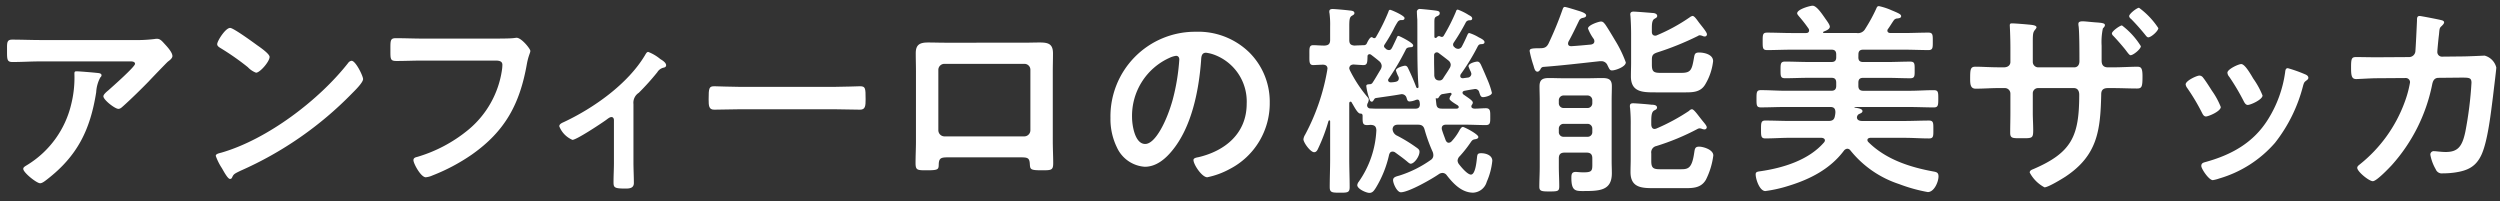
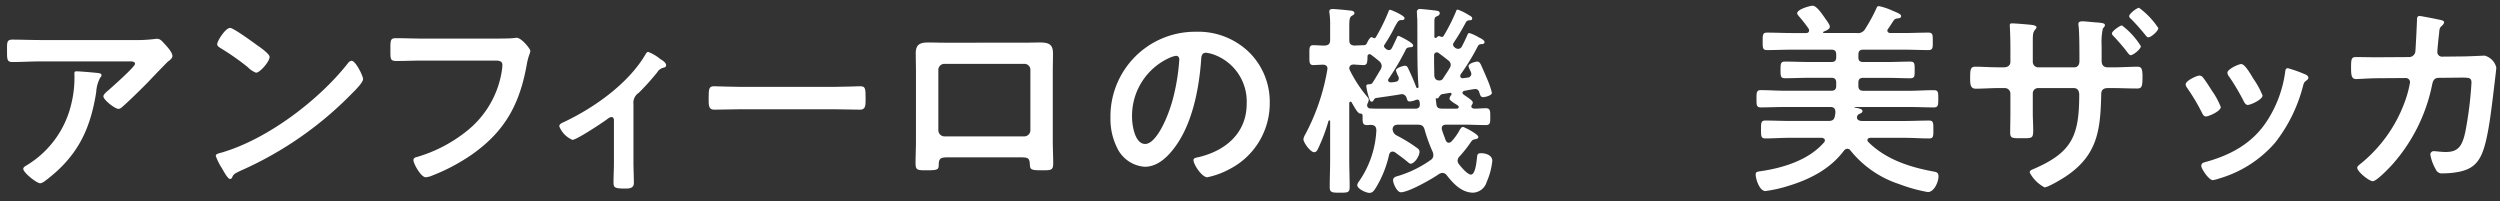
<svg xmlns="http://www.w3.org/2000/svg" width="435" height="35" viewBox="0 0 435 35">
  <rect x="0" y="0" width="435" height="35" fill="#333333" stroke="none" />
  <defs>
    <clipPath id="a">
      <rect width="435" height="35" transform="translate(465 505)" fill="none" />
    </clipPath>
  </defs>
  <g transform="translate(-465 -505)" clip-path="url(#a)">
    <g transform="translate(-516.595 666.671)">
      <path d="M1418.768,137.2a25.621,25.621,0,0,0,3.718-.179,1.9,1.9,0,0,1,.465-.036c.536,0,.894.465,1.323.929s1.323,1.43,1.323,2.073c0,.393-.5.751-.786.965-.215.179-2.9,2.967-3.325,3.432-1.251,1.287-3.11,3.11-4.433,4.29-.25.214-.5.5-.858.5-.608,0-2.61-1.573-2.61-2.181,0-.357.644-.858.894-1.072.643-.572,4.612-4.075,4.612-4.576s-.787-.429-1.109-.429h-15.337c-1.644,0-3.253.107-4.862.107-.93,0-.965-.393-.965-1.823v-.715c0-.929.072-1.358.894-1.358,1.645,0,3.289.072,4.933.072Zm-6.256,5.72c.25.036.751.036.751.429a.543.543,0,0,1-.215.357,6.135,6.135,0,0,0-.715,2.574c-1.037,6.542-3.253,11.083-8.58,15.194-.286.214-.786.643-1.18.643-.607,0-2.931-1.859-2.931-2.5,0-.322.358-.465.858-.786a16.933,16.933,0,0,0,7.472-10.4,19.169,19.169,0,0,0,.572-5.327c0-.286,0-.465.358-.465.465,0,3.074.215,3.611.286" transform="translate(-414 -291.903)" fill="#fff" />
      <path d="M1527.57,140.4c0,.608-1.43,2-1.895,2.467a62.1,62.1,0,0,1-19.413,13.478c-1.18.572-1.216.608-1.5,1.216a.359.359,0,0,1-.357.215c-.393,0-1.144-1.43-1.394-1.859a10.025,10.025,0,0,1-1.073-2.145c0-.394.644-.465,1.108-.608,7.9-2.324,16.839-9.081,21.915-15.551a.878.878,0,0,1,.608-.393c.715,0,2,2.646,2,3.182m-18.447-5.9c.465.322,2.181,1.5,2.181,2.038,0,.822-1.681,2.753-2.36,2.753a3.82,3.82,0,0,1-1.43-.965,44.652,44.652,0,0,0-4.755-3.325c-.286-.179-.572-.358-.572-.679,0-.536,1.43-2.824,2.252-2.824.572,0,4,2.5,4.683,3" transform="translate(-482.799 -288.314)" fill="#fff" />
      <path d="M1607.971,136.607c.751,0,2.5,0,3.218-.072.143,0,.536-.072.644-.072.858,0,2.4,1.931,2.4,2.288s-.322.751-.608,2.288c-1.216,6.9-3.754,11.655-9.545,15.73a33.244,33.244,0,0,1-6.864,3.647,3.631,3.631,0,0,1-1.18.322c-.858,0-2.145-2.4-2.145-2.967,0-.393.322-.5.643-.572a25.128,25.128,0,0,0,8.9-4.719,16.617,16.617,0,0,0,5.863-10.439,6.92,6.92,0,0,0,.071-.858c0-.679-.608-.751-1.251-.751h-12.692c-1.5,0-2.967.072-4.469.072-1.108,0-1.073-.322-1.073-1.93,0-1.645-.036-2.038.965-2.038,1.537,0,3.074.072,4.612.072Z" transform="translate(-540.357 -291.564)" fill="#fff" />
      <path d="M1687.835,162.8c0,1.216.072,2.4.072,3.611,0,.894-.751.965-1.43.965-2,0-2.109-.179-2.109-1.144,0-1.108.071-2.252.071-3.361v-7.4c0-.179-.071-.537-.429-.537-.322,0-.679.322-.929.5-.787.572-5.148,3.468-5.863,3.468a4.239,4.239,0,0,1-2.288-2.36c0-.394.429-.572.822-.751,5.184-2.431,11.083-6.614,14.05-11.548.179-.286.322-.643.608-.643a7.624,7.624,0,0,1,2.109,1.251c.357.215,1,.608,1,1.072,0,.286-.25.393-.5.429a1.744,1.744,0,0,0-1.037.786,43.21,43.21,0,0,1-3.218,3.575,2.053,2.053,0,0,0-.929,1.966Z" transform="translate(-596.019 -296.237)" fill="#fff" />
      <path d="M1772.028,160.99c1.644,0,3.968-.107,4.433-.107.965,0,1,.286,1,2.252,0,1.144-.036,1.823-.965,1.823-1.5,0-3-.072-4.469-.072h-16.445c-1.466,0-2.968.072-4.469.072-.929,0-.965-.679-.965-1.787,0-2,.072-2.288,1-2.288.465,0,2.932.107,4.433.107Z" transform="translate(-645.249 -307.546)" fill="#fff" />
      <path d="M1873.177,138.88c.93,0,1.859-.036,2.789-.036,1.466,0,2.288.25,2.288,1.895,0,1.072-.036,2.145-.036,3.182V156.04c0,1.251.072,2.538.072,3.79s-.322,1.251-2,1.251c-2.073,0-2-.179-2.073-1.18-.071-1.037-.465-1.072-1.716-1.072h-12.37c-1.215,0-1.68.036-1.752,1.072-.036,1,.072,1.18-2.073,1.18-1.68,0-1.966,0-1.966-1.287,0-1.251.071-2.5.071-3.754V143.921c0-1.072-.036-2.145-.036-3.217,0-1.5.715-1.859,2.145-1.859.965,0,1.966.036,2.931.036Zm-13.8,3.683a1.046,1.046,0,0,0-1.073,1.037v10.511a1.076,1.076,0,0,0,1.073,1.073h13.871a1.075,1.075,0,0,0,1.073-1.073V143.6a1.024,1.024,0,0,0-1.073-1.037Z" transform="translate(-713.438 -293.122)" fill="#fff" />
      <path d="M1976.62,137a12.093,12.093,0,0,1,3.61,8.794,12.846,12.846,0,0,1-6.971,11.548,13.9,13.9,0,0,1-3.9,1.43c-.929,0-2.4-2.217-2.4-3,0-.357.536-.429.894-.5,4.684-1.108,8.366-4.183,8.366-9.3a8.673,8.673,0,0,0-5.72-8.545,6.249,6.249,0,0,0-1.358-.322c-.822,0-.822.786-.858,1.394-.393,5.22-1.645,11.583-5.077,15.695-1.18,1.43-2.753,2.753-4.719,2.753a5.763,5.763,0,0,1-4.863-3.4,11.208,11.208,0,0,1-1.108-5.077,14.728,14.728,0,0,1,14.837-15.015,12.715,12.715,0,0,1,9.26,3.539m-13.907,1.037a11.062,11.062,0,0,0-6.435,10.3c0,1.323.465,4.648,2.288,4.648,1.788,0,3.79-4.075,4.791-7.722a36.331,36.331,0,0,0,1.144-6.971c0-.358-.179-.644-.572-.644a4.018,4.018,0,0,0-1.216.393" transform="translate(-777.7 -289.6)" fill="#fff" />
      <path d="M2065.193,146.789c-.357,0-.5.215-.608.536a18.927,18.927,0,0,1-2.324,5.792c-.286.429-.536.858-1.108.858-.536,0-2.109-.679-2.109-1.359a1.175,1.175,0,0,1,.25-.572,16.924,16.924,0,0,0,3.074-8.973c-.036-.679-.322-.894-.965-.929-.215,0-.429.036-.643.036-.751,0-.787-.358-.787-1.287v-.322c0-.429-.322-.394-.429-.394-.429-.036-.965-1.072-1.323-1.68a2.055,2.055,0,0,1-.143-.25.241.241,0,0,0-.215-.143c-.143,0-.214.143-.214.286v9.76c0,1.609.072,3.218.072,4.827,0,.965-.393.965-1.716.965-1.359,0-1.752-.036-1.752-.965,0-1.609.072-3.218.072-4.827v-6.614c0-.107-.036-.179-.143-.179-.072,0-.107.072-.143.107a30.327,30.327,0,0,1-1.787,4.755c-.143.322-.322.679-.715.679-.643,0-1.859-1.68-1.859-2.252a1.887,1.887,0,0,1,.286-.786,36.874,36.874,0,0,0,3.861-11.262c0-.107.036-.179.036-.25,0-.5-.358-.68-.823-.68-.178,0-1.609.072-1.645.072-.751,0-.679-.643-.679-1.751,0-1.144-.072-1.716.679-1.716.465,0,1.216.072,1.931.072.715-.036,1-.286,1-1v-2.288a15.9,15.9,0,0,0-.107-2.324.986.986,0,0,1-.036-.322c0-.358.286-.429.572-.429.429,0,2.36.179,2.9.251.286.036.894.036.894.465,0,.25-.215.322-.5.5-.358.25-.393.751-.393,1.895v2.252c0,.679.214.929.894,1,.536-.036,1.037-.036,1.573-.072a.578.578,0,0,0,.536-.215c.143-.286.536-1.18.894-1.18a.308.308,0,0,1,.215.107.515.515,0,0,0,.25.072.362.362,0,0,0,.25-.143,33.51,33.51,0,0,0,2.181-4.4c.071-.214.107-.393.322-.393.178,0,2.5,1,2.5,1.43,0,.322-.25.358-.5.358a.727.727,0,0,0-.715.357,11.008,11.008,0,0,0-.715,1.287,27.826,27.826,0,0,1-1.537,2.61.751.751,0,0,0-.107.25.453.453,0,0,0,.143.322c.072.072.143.107.179.179a.906.906,0,0,0,.536.214c.357,0,.465-.286.572-.465.25-.5.5-1.037.751-1.573.107-.25.143-.429.358-.429.107,0,2.538,1.18,2.538,1.644,0,.286-.25.322-.465.322-.357.036-.644.072-.787.357a43.321,43.321,0,0,1-3,5.113.407.407,0,0,0-.107.286c0,.179.179.393.536.358a4.916,4.916,0,0,0,.68-.072c.393-.072.643-.215.643-.643a.689.689,0,0,0-.107-.358,5.811,5.811,0,0,1-.393-1c0-.465,1.358-.822,1.573-.822.322,0,.465.25.572.5.5,1.037.966,2.109,1.359,3.146.036.107.107.25.214.25a.2.2,0,0,0,.215-.215c0-.072-.107-1.5-.107-1.752-.143-3.325-.072-6.685-.107-10.01-.036-.25-.072-1.144-.072-1.216a.5.5,0,0,1,.572-.572c.215,0,1.573.143,1.9.179,1.18.143,1.5.143,1.5.572,0,.322-.286.429-.536.536-.357.179-.393.358-.393,1.072v2.431c0,.179.072.251.215.251a.362.362,0,0,0,.25-.143.44.44,0,0,1,.358-.179.511.511,0,0,1,.215.072.9.9,0,0,0,.25.072.376.376,0,0,0,.322-.179,32.278,32.278,0,0,0,2.109-4.147c.072-.179.107-.429.358-.429a9.734,9.734,0,0,1,1.93.965c.214.107.572.286.572.572,0,.322-.286.322-.5.322a.706.706,0,0,0-.643.429,37.053,37.053,0,0,1-2.074,3.468.608.608,0,0,0-.107.358.546.546,0,0,0,.25.429l.108.107a.961.961,0,0,0,.536.179.747.747,0,0,0,.643-.429c.322-.608.608-1.216.894-1.859.107-.215.178-.465.393-.465a7.394,7.394,0,0,1,1.645.751c.286.143,1,.465,1,.822,0,.286-.215.322-.429.358-.429,0-.572.072-.751.393a37.589,37.589,0,0,1-2.968,4.862.848.848,0,0,0-.072.286c0,.286.215.394.465.394l.787-.107a.679.679,0,0,0,.679-.679,1.963,1.963,0,0,0-.107-.358,6.5,6.5,0,0,1-.394-.929c0-.537,1.251-.822,1.537-.822.322,0,.464.25.607.5.429.929.823,1.859,1.216,2.789a13.756,13.756,0,0,1,.715,2.145c0,.465-1.144.751-1.537.751-.429,0-.5-.358-.679-.894a.706.706,0,0,0-.858-.5c-.536.072-1.108.179-1.68.286-.178.036-.358.143-.358.322a.42.42,0,0,0,.215.357l.357.25c.572.394,1.215.822,1.215,1.108a.593.593,0,0,1-.179.429.66.66,0,0,0-.072.25c0,.322.357.393.608.393.644,0,1.287-.072,1.93-.072.787,0,.751.572.751,1.466,0,1,.036,1.466-.786,1.466-1.216,0-2.431-.072-3.611-.072h-3.289c-.393,0-.751.143-.751.608a.7.7,0,0,0,.036.286c.179.608.429,1.216.644,1.823.107.214.25.429.536.429a.707.707,0,0,0,.465-.215,9.1,9.1,0,0,0,1.466-2.073c.143-.179.286-.465.536-.465.215,0,2.681,1.251,2.681,1.752,0,.286-.358.357-.572.393-.465.072-.537.215-.859.679a21.454,21.454,0,0,1-1.787,2.252,1.193,1.193,0,0,0-.393.786,1.164,1.164,0,0,0,.286.679c.358.465,1.43,1.752,2.038,1.752.823,0,1-2.538,1.073-3.146.072-.393.107-.572.715-.572.822,0,1.93.358,1.93,1.323a11.975,11.975,0,0,1-.966,3.646,2.59,2.59,0,0,1-2.359,1.895c-2,0-3.468-1.573-4.611-3.039a.914.914,0,0,0-.716-.393,1.2,1.2,0,0,0-.608.179c-1.216.858-5.291,3.182-6.65,3.182-.679,0-1.358-1.537-1.358-2.109,0-.536.573-.644,1.073-.787a19.57,19.57,0,0,0,5.47-2.717.946.946,0,0,0,.465-.822,1.616,1.616,0,0,0-.107-.572A27.559,27.559,0,0,1,2070.77,143c-.179-.68-.5-.894-1.215-.894h-3.4c-.536,0-.894.179-.966.751a1.325,1.325,0,0,0,.823,1.18,26.708,26.708,0,0,1,3.218,1.966c.465.322.643.465.643.822,0,.786-.894,2.073-1.537,2.073-.214,0-.536-.322-.715-.465-.643-.536-1.358-1.037-2.038-1.537a.815.815,0,0,0-.393-.107m-4.433-8.044a.545.545,0,0,0,.608.536c1,.072,2,.036,3,.036h4.826c.5,0,.751-.25.751-.786-.036-.286-.036-.787-.429-.787a1.047,1.047,0,0,0-.322.072,3.149,3.149,0,0,1-1.037.25c-.393,0-.429-.322-.536-.644a.86.86,0,0,0-1-.608c-1.394.25-2.824.429-4.254.644-.286.036-.322.143-.5.429-.072.107-.143.215-.285.215-.322,0-.358-.286-.608-1.037a10.1,10.1,0,0,1-.357-1.68c0-.322.357-.286.572-.322a.557.557,0,0,0,.536-.286c.5-.75.93-1.537,1.395-2.288a1.32,1.32,0,0,0,.178-.607,1.165,1.165,0,0,0-.429-.822c-.465-.394-.93-.751-1.394-1.108a.474.474,0,0,0-.286-.107.347.347,0,0,0-.357.393c-.036.965,0,1.5-.716,1.5-.143,0-1.358-.072-1.716-.107-.429.036-.679.179-.751.644a1.9,1.9,0,0,0,.107.357,22.947,22.947,0,0,0,3.111,4.719.573.573,0,0,1,.179.393,1.526,1.526,0,0,1-.214.68,1.031,1.031,0,0,0-.072.322m14.55-7.079a1.017,1.017,0,0,0-.429-.75c-.536-.429-1.108-.858-1.68-1.287a.5.5,0,0,0-.322-.107.473.473,0,0,0-.465.465v1.072c0,.822.035,1.68.035,2.5.072.572.322.858.93.858a.747.747,0,0,0,.644-.429c.358-.572.751-1.108,1.073-1.68a1.154,1.154,0,0,0,.214-.644m1,7.651c.179,0,.393-.072.393-.286,0-.107-.072-.179-.178-.286-.465-.286-1.43-.858-1.43-1.144a1.211,1.211,0,0,1,.322-.679.268.268,0,0,0,.036-.143.206.206,0,0,0-.215-.215l-1.323.215c-.321.036-.464.25-.643.5-.107.179-.179.286-.429.25-.072-.036-.143-.036-.143.036l.107.965c.072.608.357.786.965.786Z" transform="translate(-841.285 -282.083)" fill="#fff" />
-       <path d="M2165.486,131.776c-.143.215-.286.429-.537.429-.393,0-.536-.5-.679-1.037a19.231,19.231,0,0,1-.679-2.539c0-.393.214-.5,1.752-.5.75,0,1.18-.107,1.537-.822a60.267,60.267,0,0,0,2.431-5.9c.072-.179.143-.465.394-.465s1.93.536,2.288.644c.321.107,1.43.393,1.43.822,0,.358-.393.394-.679.465a.817.817,0,0,0-.537.429c-.608,1.251-1.18,2.467-1.859,3.683a1.037,1.037,0,0,0-.071.322c0,.357.25.465.572.465,1.144-.072,2.288-.179,3.433-.286.321-.072.572-.215.572-.572a.816.816,0,0,0-.107-.394,7.688,7.688,0,0,1-1-1.823c0-.608,1.894-1.216,2.252-1.216s.5.215.715.465c.393.536,1.394,2.216,1.752,2.824a20.783,20.783,0,0,1,1.859,3.825c0,.751-1.787,1.394-2.4,1.394-.393,0-.464-.25-.787-.894a1.134,1.134,0,0,0-1.072-.715h-.25c-3.289.358-6.578.751-9.9,1a.6.6,0,0,0-.429.393m9.009,15.516c0-.68-.286-1-1-1h-3.825c-.715,0-1,.322-1,1v1.466c0,1.144.072,2.252.072,3.4,0,.858-.25.894-1.716.894-1.322,0-1.751-.036-1.751-.822,0-1.144.071-2.324.071-3.468V137.282c0-.858-.036-1.716-.036-2.538,0-1.18.572-1.43,1.645-1.43.786,0,1.573.036,2.36.036h4.54c.787,0,1.537-.036,2.324-.036,1.073,0,1.716.179,1.716,1.394,0,.858-.036,1.68-.036,2.538v10.511c0,.715.036,1.395.036,2.109,0,3.11-2.217,3.11-5.184,3.11-1.251,0-1.859-.179-1.859-2.288,0-.572.036-1.037.751-1.037.322,0,.643.072,1.359.072,1.43,0,1.537-.25,1.537-1.358Zm-.858-8.759a.826.826,0,0,0,.858-.858v-.465a.826.826,0,0,0-.858-.858h-4.111a.826.826,0,0,0-.858.858v.465a.826.826,0,0,0,.858.858Zm-4.969,4.183a.8.8,0,0,0,.858.822h4.111a.8.8,0,0,0,.858-.822v-.572a.826.826,0,0,0-.858-.858h-4.111a.826.826,0,0,0-.858.858Zm23.167-3.968c.357,0,1.072,1.072,1.716,1.859.322.429.858.965.858,1.287a.378.378,0,0,1-.429.357,1.054,1.054,0,0,1-.358-.072,1.509,1.509,0,0,0-.429-.107.816.816,0,0,0-.394.107,41.328,41.328,0,0,1-7.15,2.967,1.129,1.129,0,0,0-.894,1.287v1.323c0,1.18.322,1.43,1.5,1.43h3.682c1.251,0,1.9-.179,2.288-2.86.107-.644.107-1.072.858-1.072.679,0,2.467.5,2.467,1.537a13.064,13.064,0,0,1-1.287,4.218c-.786,1.359-2.073,1.466-3.468,1.466h-5.327c-2.145,0-4.326.072-4.326-2.789,0-.787.036-1.573.036-2.36v-5.72a28.791,28.791,0,0,0-.107-3.039,1.452,1.452,0,0,1-.036-.393c0-.393.251-.465.572-.465.429,0,2.681.179,3.182.25.357,0,.965.036.965.5,0,.286-.286.394-.5.5-.536.322-.5,1.216-.5,2.5.036.393.179.715.572.715a1.036,1.036,0,0,0,.322-.072,34.666,34.666,0,0,0,5.684-3.074.806.806,0,0,1,.5-.286m.107-16.231c.286,0,.643.5,1.036,1.037.322.465,1.466,1.752,1.466,2.145a.375.375,0,0,1-.393.394.818.818,0,0,1-.393-.107,2.168,2.168,0,0,0-.465-.107.755.755,0,0,0-.358.143,50.509,50.509,0,0,1-7.078,2.86c-.715.251-.894.5-.894,1.251v.858c0,1.18.286,1.43,1.466,1.43h3.682c1.645,0,1.823-.536,2.181-2.646.107-.608.179-.894.894-.894.858,0,2.431.322,2.431,1.5a10.033,10.033,0,0,1-1.323,3.969c-.751,1.358-2,1.466-3.4,1.466h-5.255c-2.252,0-4.326,0-4.326-2.789,0-.822.036-1.609.036-2.431v-4.9c0-.965-.036-2.073-.108-3.074,0-.107-.036-.25-.036-.393,0-.358.25-.465.572-.465.429,0,3.039.215,3.468.25.286.036.644.179.644.5,0,.286-.25.358-.465.5-.429.215-.465.93-.465,1.609v.679c0,.358.179.644.572.644a.587.587,0,0,0,.322-.072,31.133,31.133,0,0,0,5.684-3.11,1.318,1.318,0,0,1,.5-.25" transform="translate(-915.839 -281.406)" fill="#fff" />
      <path d="M2295.278,129.3c0,.572.25.822.858.822h4.111c1.358,0,2.682-.072,4.04-.072.822,0,.787.393.787,1.466,0,1.037.035,1.43-.787,1.43-1.358,0-2.682-.072-4.04-.072h-4.111c-.608,0-.858.25-.858.858v.536c0,.572.25.858.858.858h8.008c1.43,0,2.824-.107,4.255-.107.786,0,.786.358.786,1.5s-.036,1.5-.786,1.5c-1.431,0-2.825-.072-4.255-.072h-9.474a.077.077,0,0,0-.072.072c0,.036.036.036.072.036.644.107,1.323.215,1.323.608,0,.286-.357.393-.572.5a.636.636,0,0,0-.286.25.852.852,0,0,0-.107.322c0,.5.465.644.894.644h7.436c1.394,0,2.824-.072,4.219-.072.786,0,.751.465.751,1.573s.035,1.538-.751,1.538c-1.43,0-2.825-.107-4.219-.107h-6.042c-.214.036-.464.107-.464.393a.532.532,0,0,0,.143.322c3.039,3.039,7.257,4.4,11.369,5.148.572.107.858.215.858.858,0,.93-.751,2.717-1.859,2.717a27.737,27.737,0,0,1-5.005-1.394,18.041,18.041,0,0,1-8.472-5.863.679.679,0,0,0-.537-.286.844.844,0,0,0-.572.322c-2.4,3.218-5.934,5.005-9.688,6.149a23.03,23.03,0,0,1-4,.894c-1,0-1.68-2.074-1.68-2.9,0-.358.178-.465.75-.536,4-.572,8.473-1.931,11.155-5.041a.64.64,0,0,0,.143-.322c0-.322-.286-.429-.572-.465h-5.542c-1.43,0-2.824.107-4.254.107-.751,0-.751-.429-.751-1.538,0-1.144,0-1.573.751-1.573,1.43,0,2.824.072,4.254.072h6.722c.715,0,1.036-.215,1.144-.93a3.545,3.545,0,0,0,.072-.572c0-.679-.286-.929-.894-.929h-7.829c-1.395,0-2.824.072-4.254.072-.751,0-.751-.394-.751-1.466,0-1.144,0-1.537.751-1.537,1.43,0,2.86.107,4.254.107h8.044c.572,0,.822-.286.822-.858v-.536c0-.608-.25-.858-.822-.858h-4.04c-1.323,0-2.681.072-4.039.072-.787,0-.787-.358-.787-1.43s0-1.466.787-1.466c1.323,0,2.681.072,4.039.072h4.04c.572,0,.822-.25.822-.822v-.465c0-.608-.25-.858-.822-.858h-6.971c-1.395,0-2.789.072-4.219.072-.787,0-.787-.357-.787-1.5,0-1.18,0-1.538.787-1.538,1.429,0,2.824.072,4.219.072h2.538c.286,0,.536-.107.536-.465a.578.578,0,0,0-.108-.322,23.681,23.681,0,0,0-1.645-2.109c-.107-.143-.322-.357-.322-.536,0-.715,2.288-1.323,2.681-1.323.715,0,1.681,1.5,2.074,2.038.25.393.929,1.216.929,1.609,0,.465-.715.715-1.072.858-.107.072-.107.107-.107.143,0,.072.107.107.179.107h5.684a1.418,1.418,0,0,0,1.466-.715,28.35,28.35,0,0,0,1.931-3.539c.107-.251.179-.429.465-.429a11.083,11.083,0,0,1,2.18.715c1.288.536,1.68.715,1.68,1.037s-.392.358-.643.393a.818.818,0,0,0-.608.286c-.358.5-.644,1-1,1.5a.532.532,0,0,0-.143.322c0,.322.286.429.536.429h2.36c1.43,0,2.824-.072,4.254-.072.787,0,.751.465.751,1.538,0,1.037.036,1.5-.751,1.5-1.43,0-2.824-.072-4.254-.072h-7.079c-.608,0-.858.25-.858.858Z" transform="translate(-990.327 -281)" fill="#fff" />
      <path d="M2391.247,131.725c.929,0,1.18-.536,1.18-.929v-2.431c0-2-.107-3.9-.107-3.933,0-.286.107-.358.358-.358.607,0,2.681.179,3.36.251.25.036.929.107.929.429,0,.143-.143.286-.215.393-.465.536-.429.822-.429,3.146v2.467a.949.949,0,0,0,.894.965h6.328c.5,0,.894-.358.894-1.072,0-1.287,0-5.005-.143-6.078a1.735,1.735,0,0,1-.036-.429c0-.322.25-.429.751-.429.465,0,1.215.107,2.216.179.93.072,1.645.107,1.645.465,0,.215-.107.322-.358.608a11.427,11.427,0,0,0-.215,3v2.61c0,.751.358,1.144,1.072,1.144h.966c1.394,0,3.074-.107,4.182-.107.679,0,.894.286.894,1.68,0,1.788-.107,2.109-.965,2.109-1.395,0-2.753-.072-4.111-.072h-.966c-1.144,0-1.144.751-1.144,1.216-.143,6.221-.679,10.511-6.221,14.193-.607.393-3,1.859-3.646,1.859a6.161,6.161,0,0,1-2.574-2.574c0-.322.286-.465.572-.572,6.793-2.9,8.044-5.792,8.044-12.978,0-.608-.251-1.144-.929-1.144h-6.257a.909.909,0,0,0-.894.894v3.432c0,.965.072,1.966.072,2.967,0,1.538-.179,1.43-2.323,1.43-1.251,0-1.681,0-1.681-.929,0-1.144.036-2.288.036-3.432v-3.4a.961.961,0,0,0-.965-.965h-1.073c-1.323,0-2.681.107-4,.107-.858,0-.965-.679-.965-1.644,0-1.716.036-2.181.929-2.181,1.037,0,2.61.107,4.041.107Zm23.881-3.683c0,.5-1.323,1.573-1.788,1.573-.215,0-.5-.429-.965-1.037-.644-.786-1.323-1.573-2.037-2.324a.662.662,0,0,1-.251-.429c0-.393,1.394-1.394,1.752-1.394a13.29,13.29,0,0,1,3.289,3.611m3.039-3.146c0,.5-1.252,1.609-1.752,1.609-.179,0-.358-.215-.465-.357a38.148,38.148,0,0,0-2.539-2.86.7.7,0,0,1-.322-.465c0-.429,1.358-1.466,1.716-1.466a13.78,13.78,0,0,1,3.361,3.539" transform="translate(-1061.022 -281.677)" fill="#fff" />
      <path d="M2496.957,152.033c.394.465,1.216,1.752,1.573,2.324a13.009,13.009,0,0,1,1.537,2.825c0,.751-2.145,1.645-2.574,1.645-.357,0-.536-.322-.679-.608a35.289,35.289,0,0,0-2.574-4.326,1.327,1.327,0,0,1-.286-.644c0-.643,1.931-1.537,2.4-1.537a.8.8,0,0,1,.607.322m17.7-.572c.286.107.644.286.644.643,0,.251-.25.393-.429.536-.286.215-.322.322-.465.751a26.726,26.726,0,0,1-4.9,10.01,20.417,20.417,0,0,1-9.725,6.22,6.312,6.312,0,0,1-1.108.286c-.679,0-2-1.966-2-2.467,0-.394.215-.536.573-.644,4.612-1.251,8.509-3.36,11.083-7.543a20.742,20.742,0,0,0,2.931-8.116c.036-.322.072-.715.465-.715a24.293,24.293,0,0,1,2.931,1.037m-8.937.786a14.121,14.121,0,0,1,1.609,2.931c0,.715-2.074,1.645-2.574,1.645-.358,0-.572-.393-.715-.679a38.6,38.6,0,0,0-2.5-4.218,1.2,1.2,0,0,1-.322-.715c0-.608,1.931-1.5,2.4-1.5.5,0,1.18,1,1.787,2Z" transform="translate(-1132.056 -300.233)" fill="#fff" />
      <path d="M2587.36,132.646a1.106,1.106,0,0,0,1.072-.929c.072-.715.25-4.54.286-5.4,0-.358-.036-.822.465-.822.215,0,3.361.608,3.718.715.214.036.536.143.536.394,0,.214-.25.464-.393.607-.429.394-.394.429-.5,1.538-.071.5-.286,2.645-.286,3a.8.8,0,0,0,.858.822l3.432-.036c1.037,0,3.9-.143,3.933-.143a2.852,2.852,0,0,1,2.038,2.073c0,.358-.5,4.326-.572,5.005-.357,2.753-.894,7.722-2,10.153-.965,2.109-2.431,2.789-4.647,3.11a13.812,13.812,0,0,1-2.073.143,1.13,1.13,0,0,1-1.251-.715,7.62,7.62,0,0,1-.93-2.5.584.584,0,0,1,.644-.643c.357,0,1.179.143,2.037.143,2.109,0,2.86-.965,3.4-3.5a64.108,64.108,0,0,0,1.073-8.544c0-.965-.5-.894-2.11-.894l-3.611.036c-.894,0-1.037.751-1.145,1.287a29.736,29.736,0,0,1-7.007,13.907c-.5.536-2.645,2.789-3.289,2.789-.679,0-2.717-1.68-2.717-2.324,0-.286.286-.465.5-.643a24.689,24.689,0,0,0,7.758-10.8,18.936,18.936,0,0,0,.929-3.432.733.733,0,0,0-.75-.751l-5.041.036c-.965,0-3.11.143-3.575.143-.787,0-.894-.572-.894-1.966,0-1.537.071-1.859.858-1.859,1.18,0,2.4.036,3.575.036Z" transform="translate(-1186.567 -284.386)" fill="#fff" />
    </g>
  </g>
</svg>